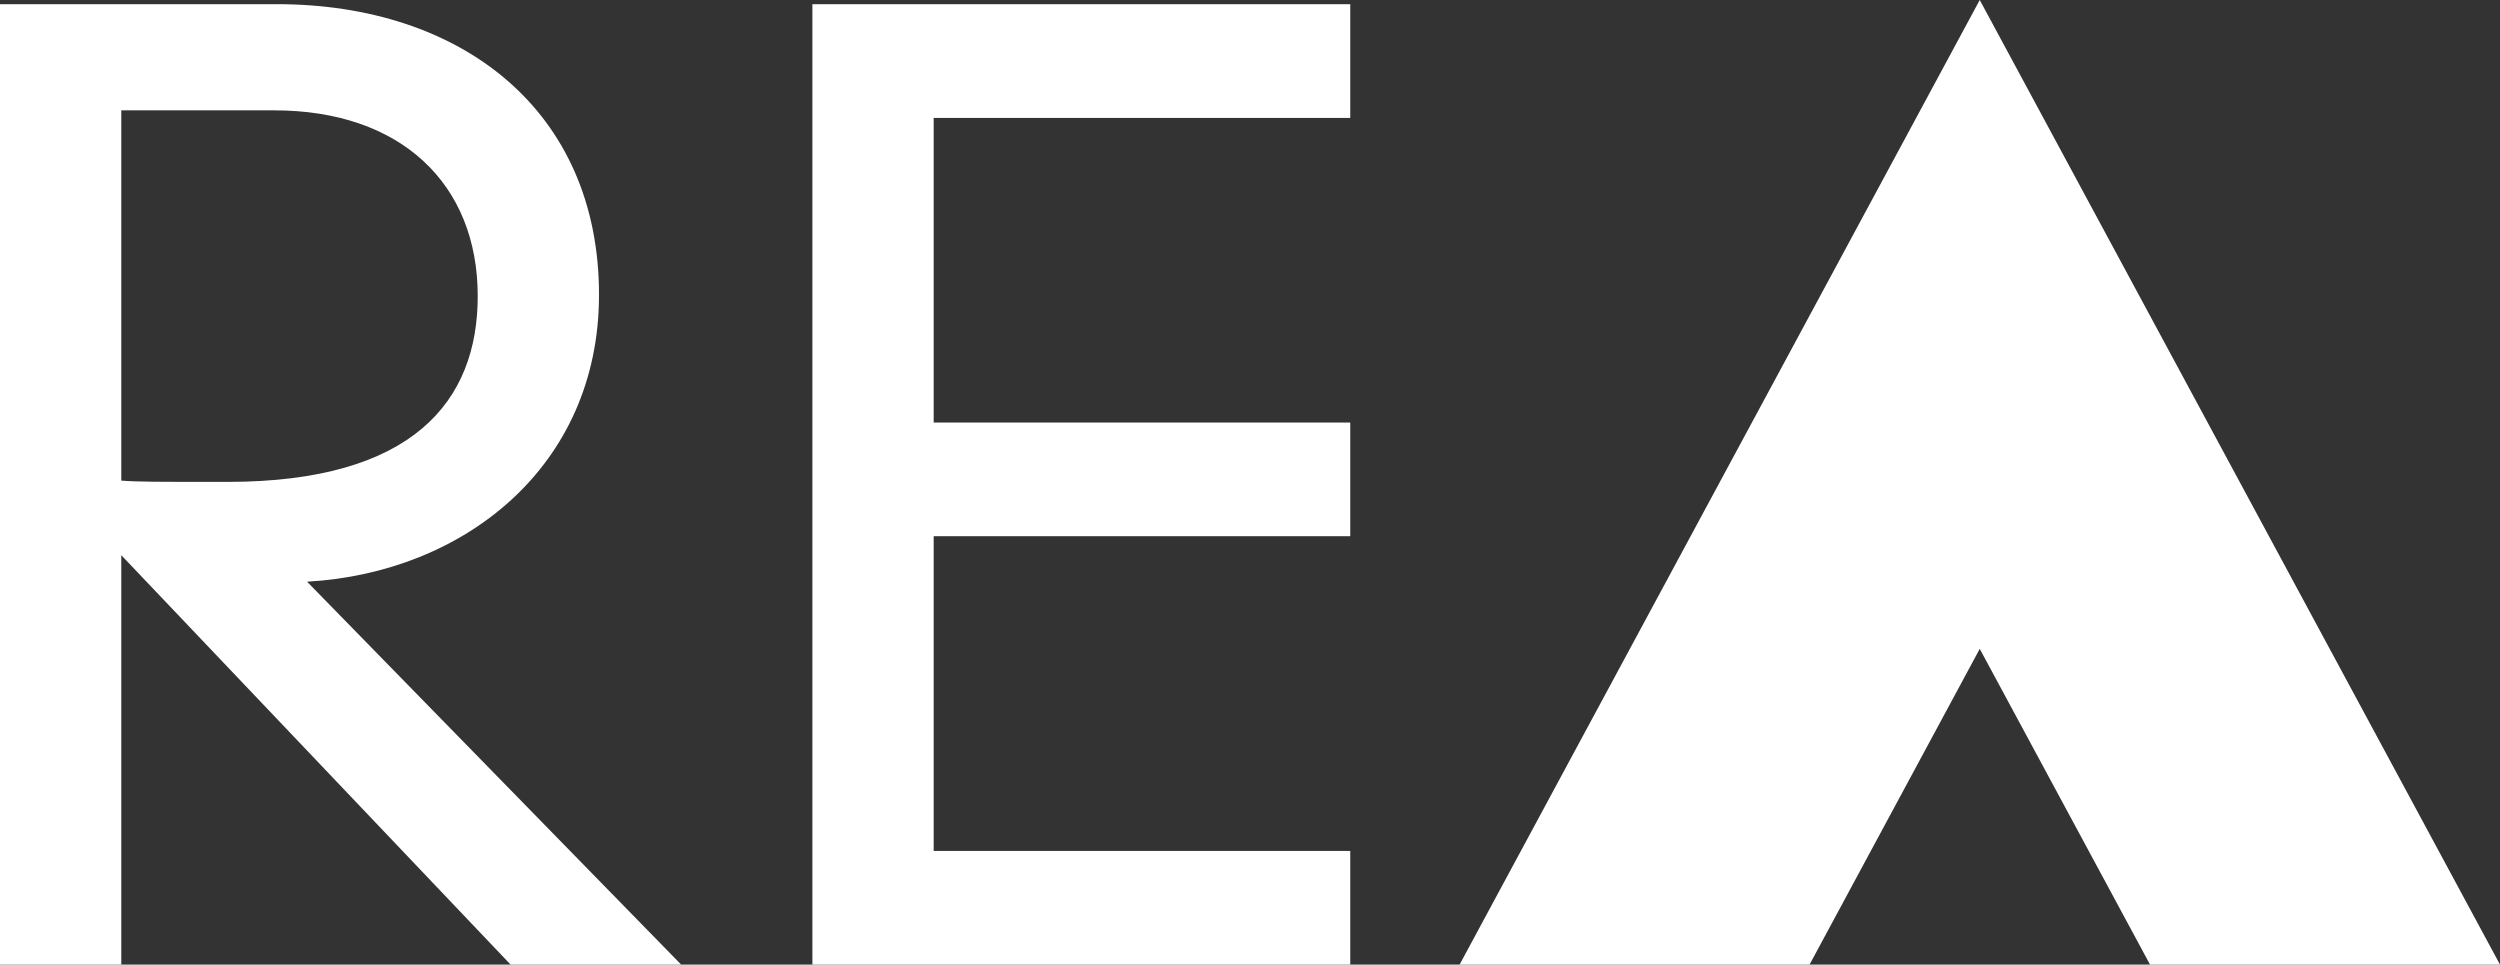
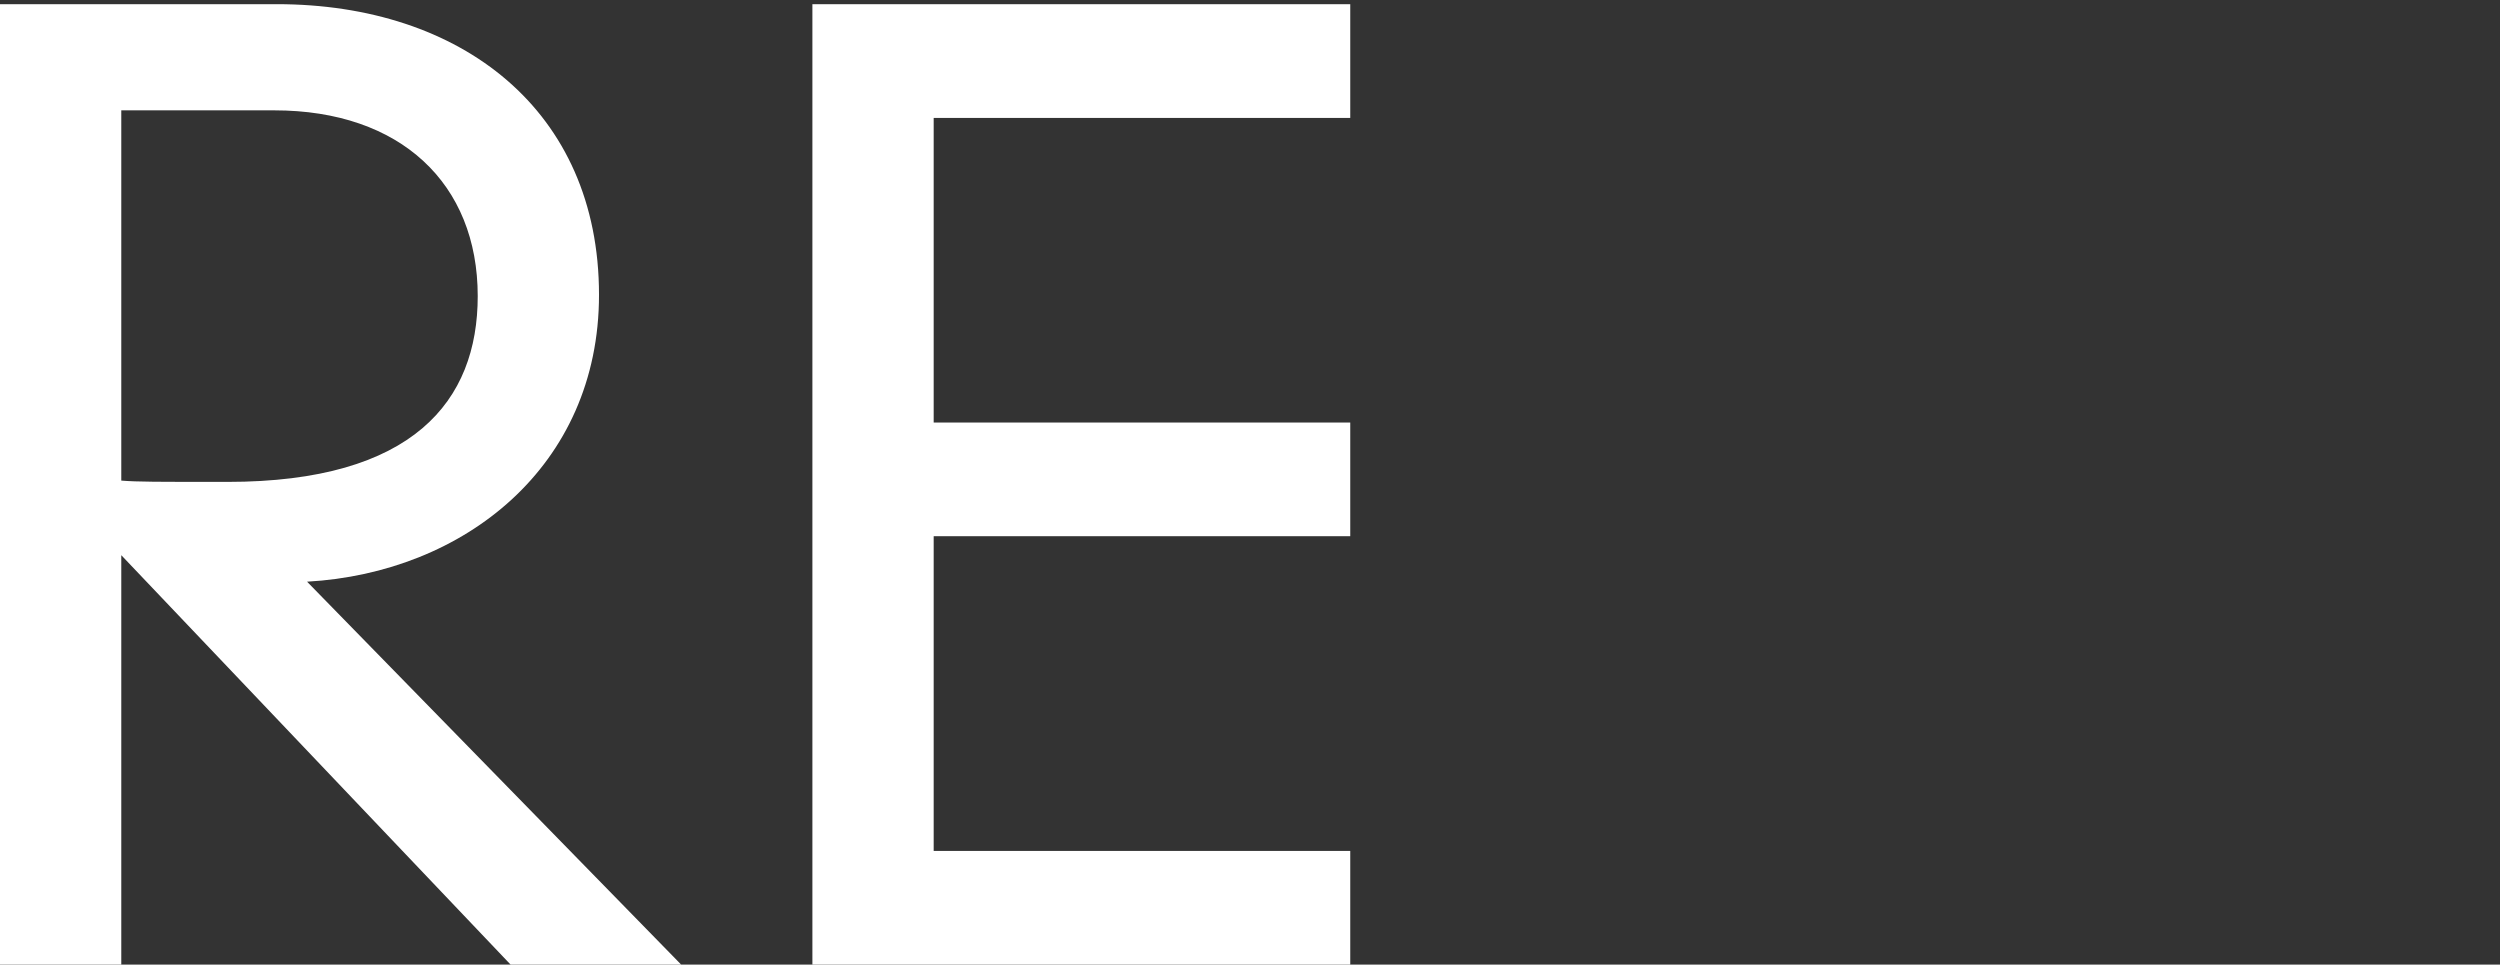
<svg xmlns="http://www.w3.org/2000/svg" id="Layer_2" data-name="Layer 2" viewBox="0 0 269.82 104.11">
  <rect x="0" y="0" width="269.82" height="104.11" fill="#333333" stroke="none" />
  <defs>
    <style> .cls-1 { fill: #fff; stroke-width: 0px; } </style>
  </defs>
  <g id="White">
    <g>
-       <polygon class="cls-1" points="213.67 70.03 232.05 104.11 269.82 104.11 213.67 0 157.53 104.11 195.3 104.11 213.67 70.03" />
      <path class="cls-1" d="m13.09,59.92v44.19H0V.45h29.87c19.91,0,34.78,11.46,34.78,31.37,0,18.55-14.6,30.01-31.51,30.96l40.38,41.33h-18.41L13.09,59.92Zm0-8.05c1.78.14,3.68.14,11.46.14,20.05,0,27.01-8.73,27.01-20.05,0-12.14-8.32-20.05-21.96-20.05H13.09v39.96Z" />
-       <path class="cls-1" d="m87.68.45h58.05v12.28h-44.96v32.87h44.96v12.27h-44.96v33.97h44.96v12.27h-58.05V.45Z" />
+       <path class="cls-1" d="m87.68.45h58.05v12.28h-44.96v32.87h44.96v12.27h-44.96v33.97h44.96v12.27h-58.05Z" />
    </g>
  </g>
</svg>